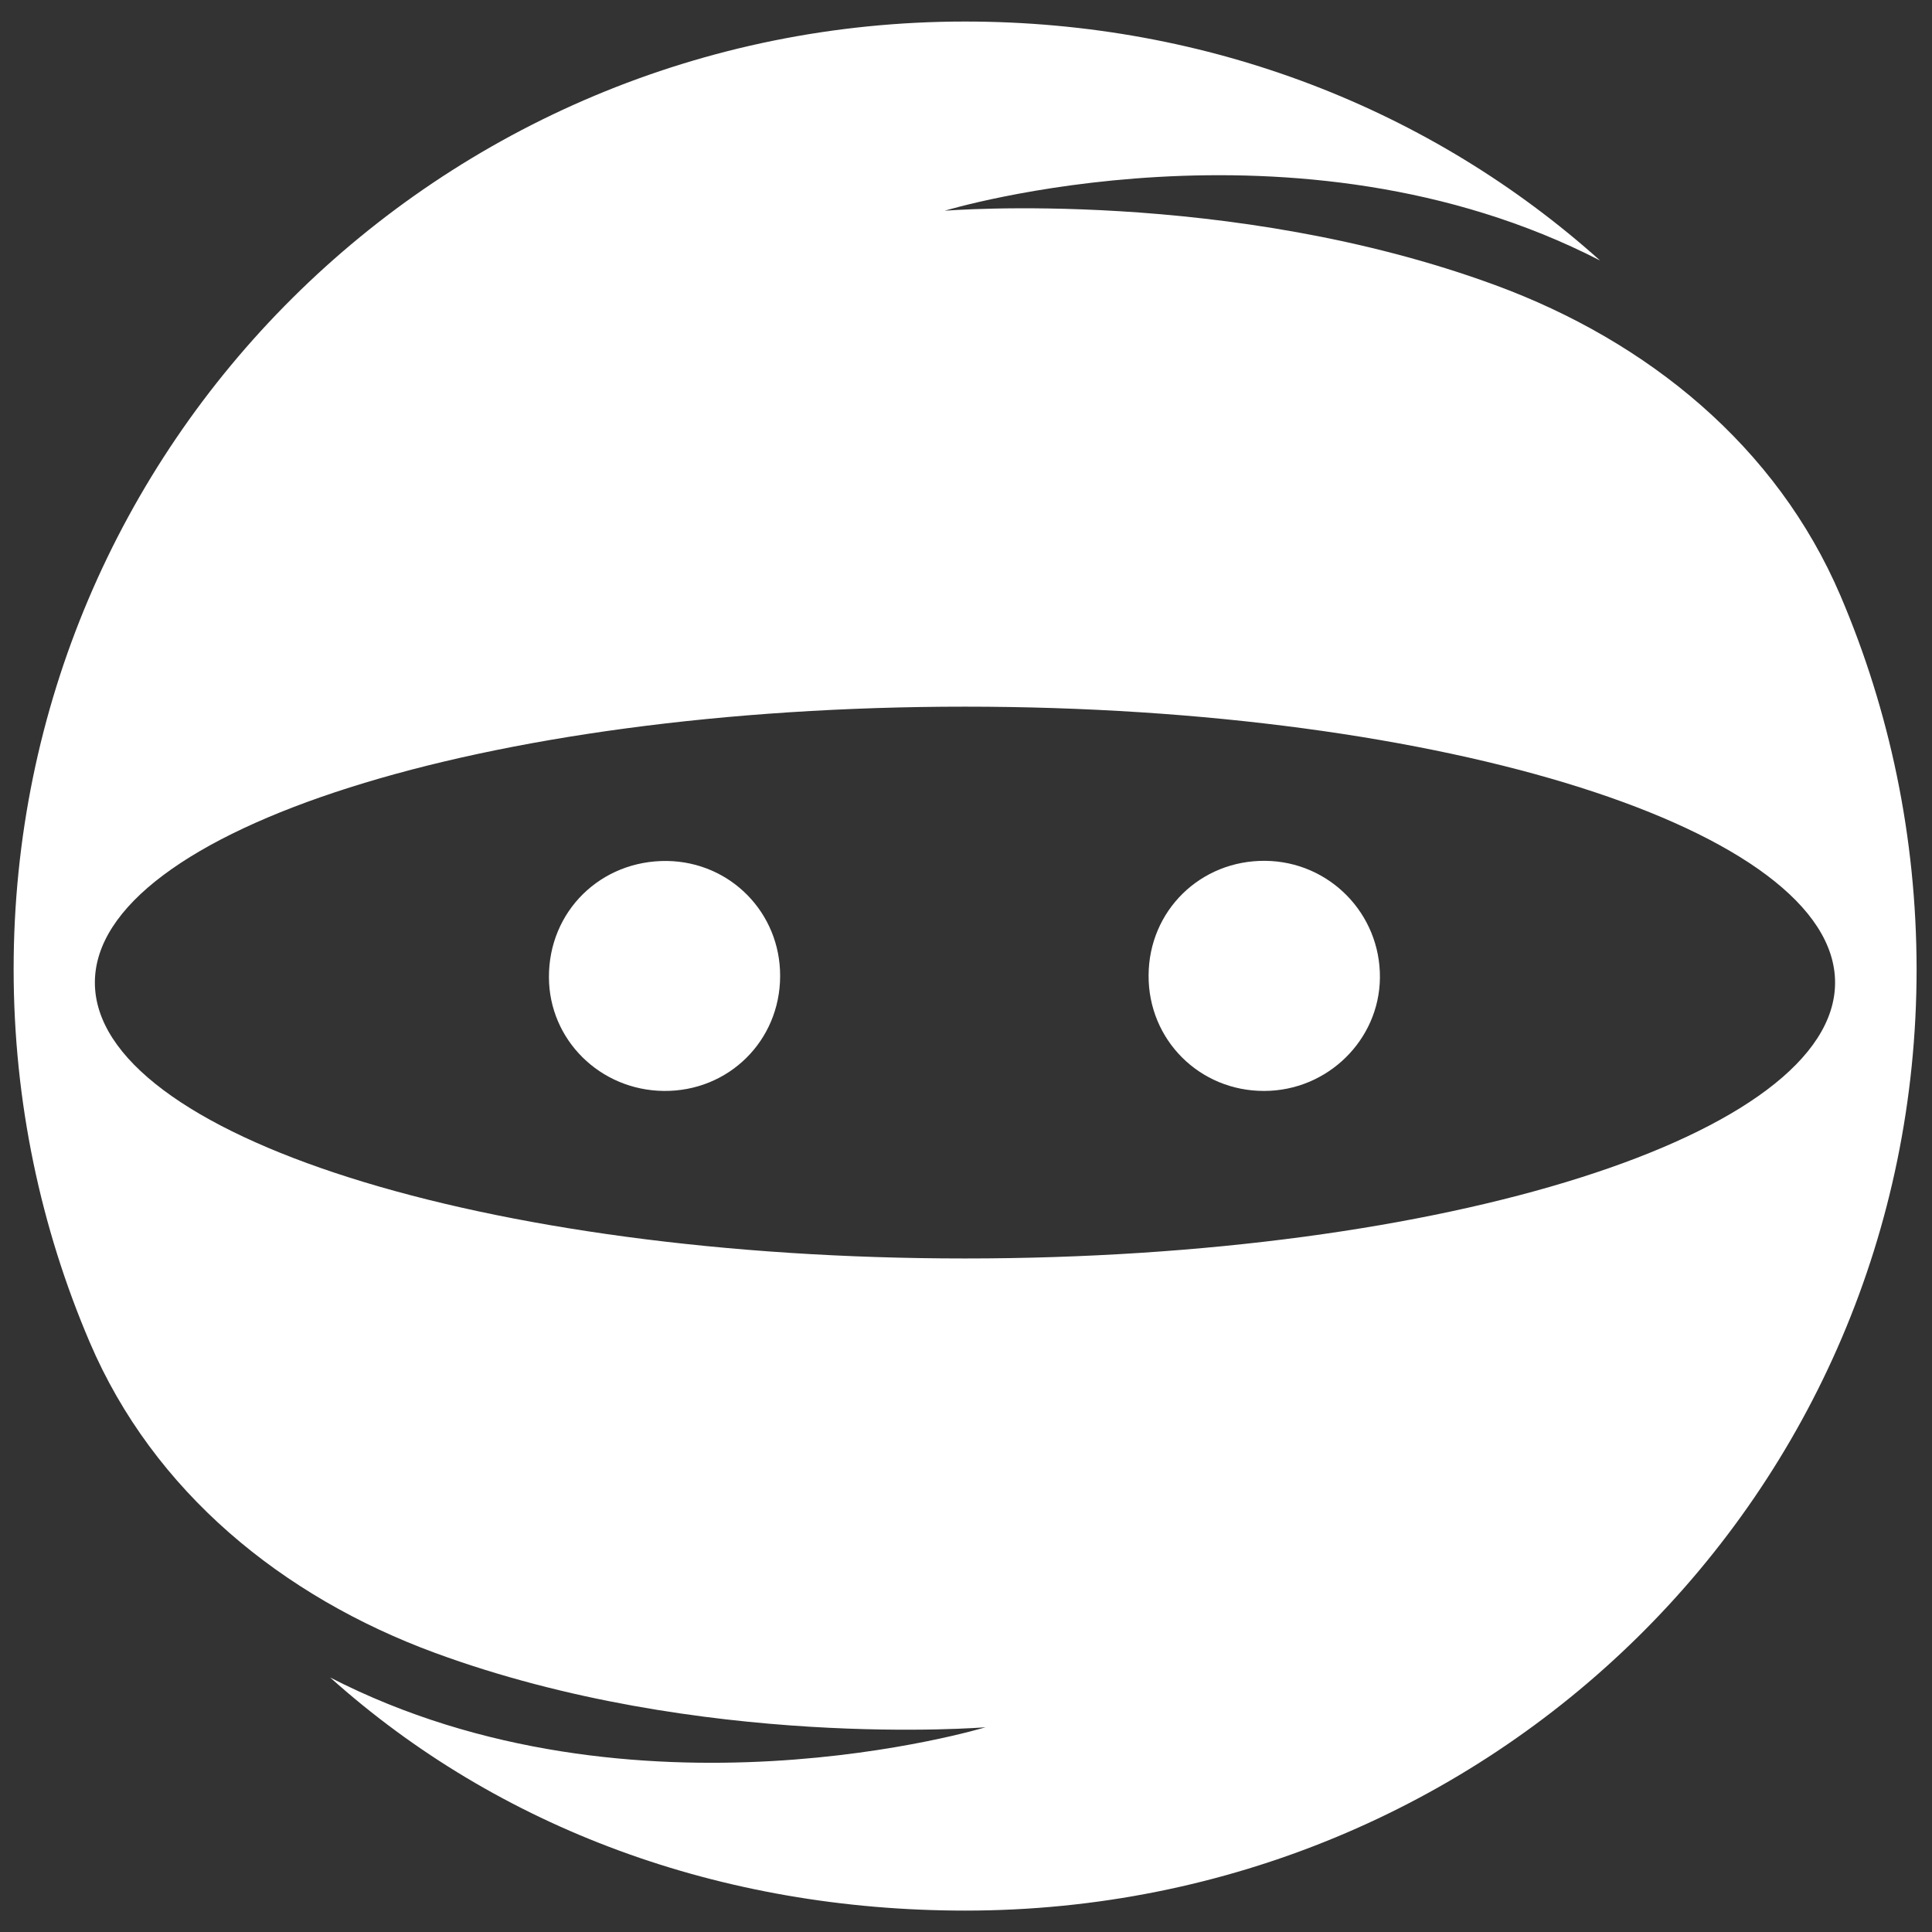
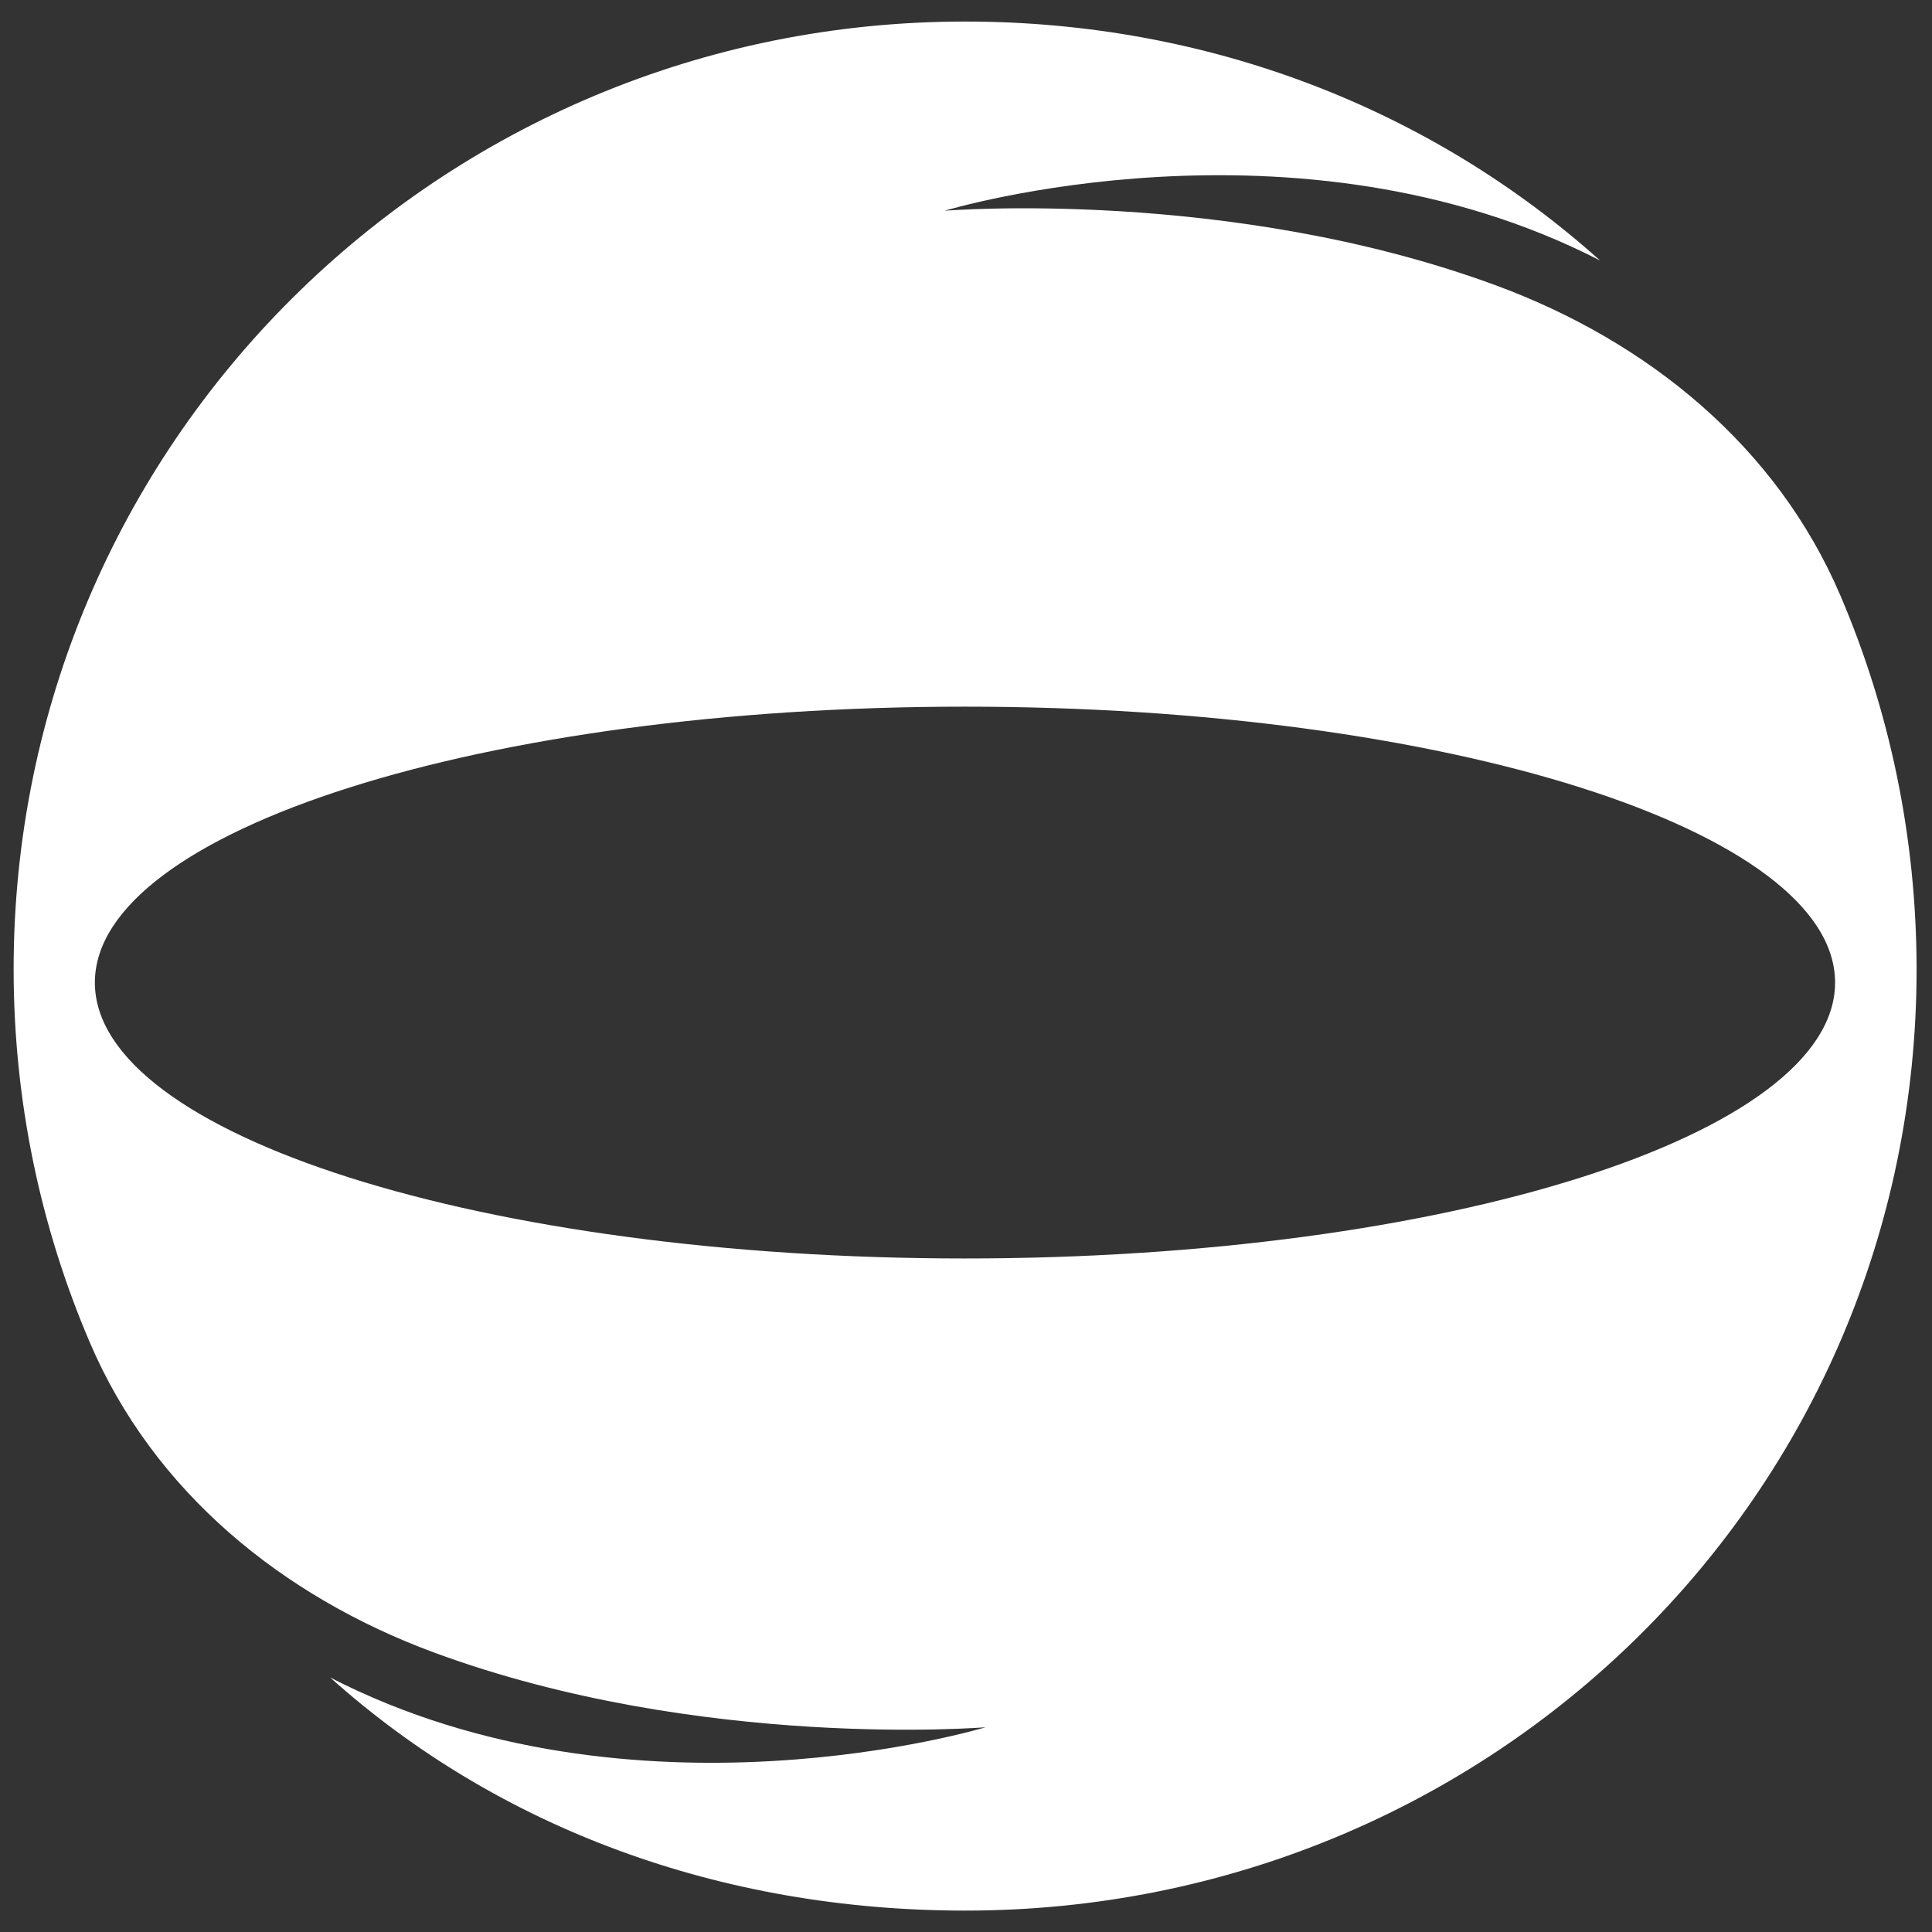
<svg xmlns="http://www.w3.org/2000/svg" id="Layer_1" x="0px" y="0px" viewBox="0 0 1417.3 1417.3" style="enable-background:new 0 0 1417.3 1417.3;" xml:space="preserve">
  <rect x="0" y="0" width="1417.3" height="1417.3" fill="#333333" stroke="none" />
  <style type="text/css"> .st0{fill:#FFFFFF;} </style>
  <path class="st0" d="M1350.2,437.1c-46.8-109.7-141.3-186.7-253.2-227.9c-195.1-71.8-404-54.6-404-54.6s257.5-78.3,480.8,36.5 C1050.2,80.3,887,15.8,707.9,15.8C322.4,15.8,10,325.4,10,710.9c0,97.2,19.9,189.7,55.8,273.7c46.8,109.7,141.3,186.7,253.2,227.9 c195.1,71.8,404,54.6,404,54.6s-257.5,78.3-480.8-36.5c123.6,110.8,286.8,171,465.9,171c385.5,0,697.9-305.3,697.9-690.7 C1405.9,613.7,1386.1,521.2,1350.2,437.1z M707.9,923.2c-352.5,0-638.3-90.6-638.3-202.4s285.8-202.4,638.3-202.4 s638.3,90.6,638.3,202.4S1060.5,923.2,707.9,923.2z" />
-   <path class="st0" d="M572.3,716.1c-0.1,47.5-37.9,84.7-85.4,84.2c-46.7-0.5-84.1-37.5-84.2-83.4c-0.2-48.4,38-85.9,86.7-85.3 C535.8,632.3,572.5,669.6,572.3,716.1z" />
-   <path class="st0" d="M842.6,715.5c0.2-47.4,38-84.5,85.7-84c46.9,0.5,84.5,38.8,84,85.9c-0.5,45.6-38.5,82.8-84.8,82.9 C880,800.5,842.3,762.8,842.6,715.5z" />
</svg>